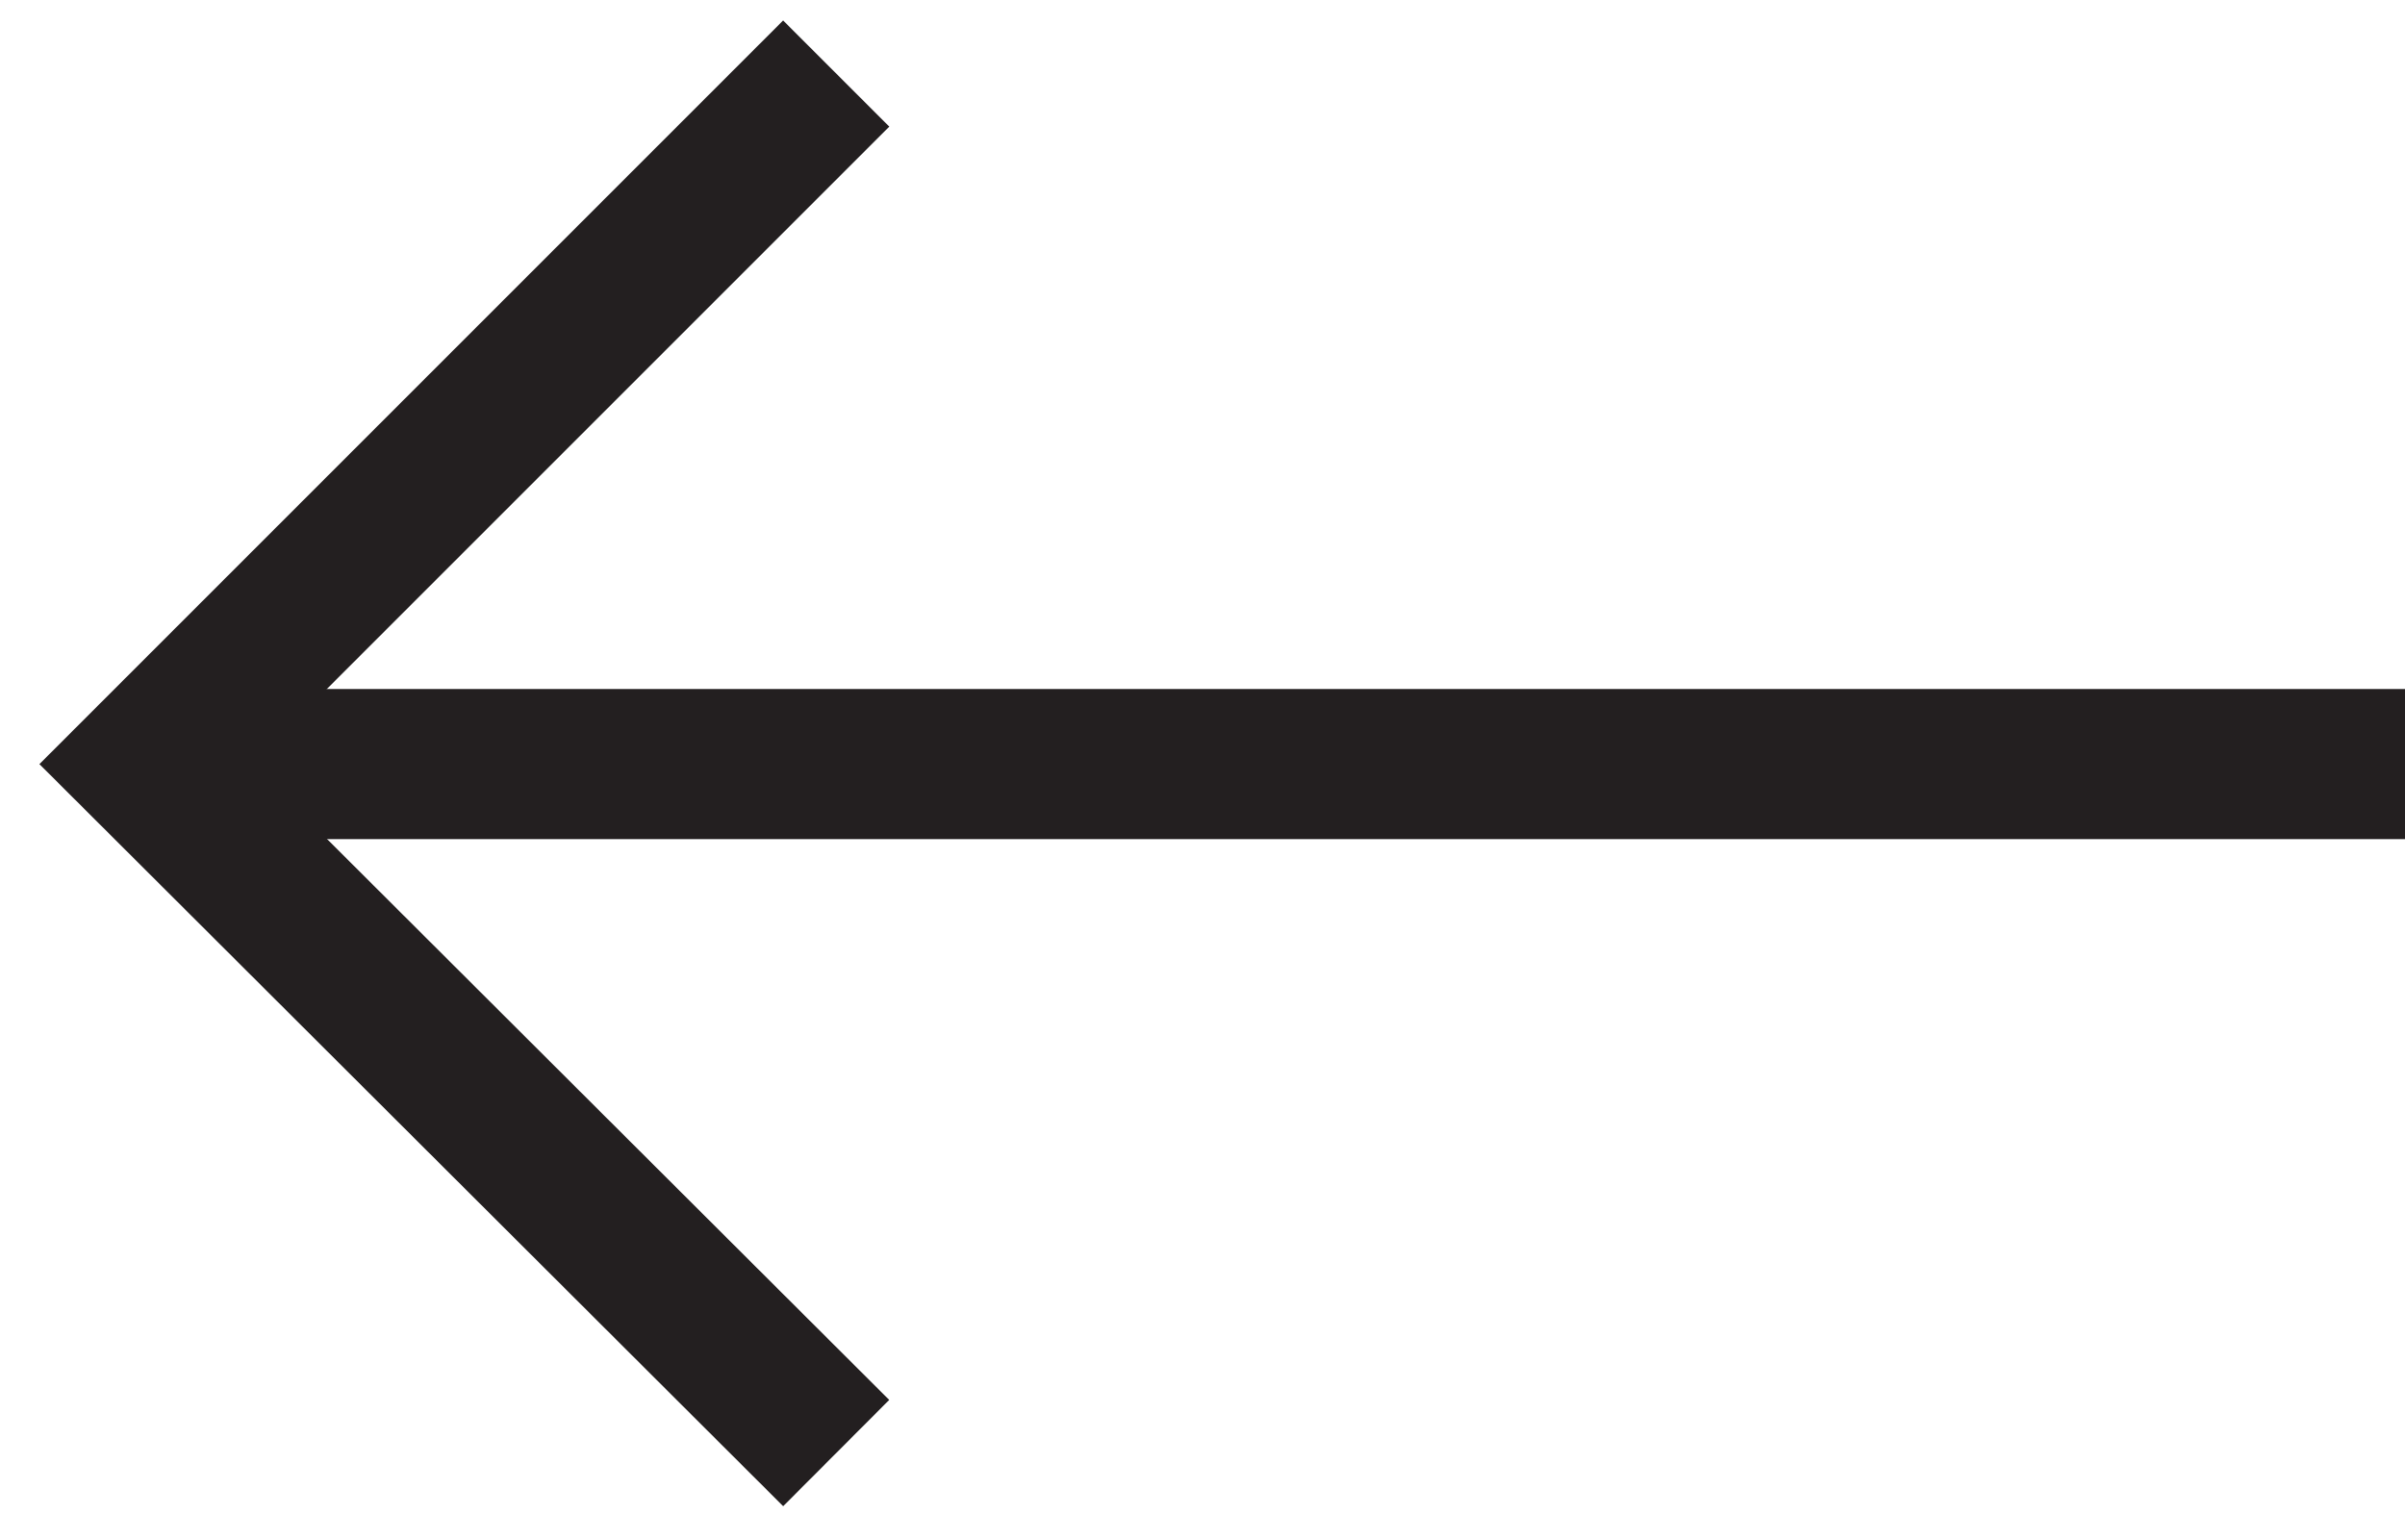
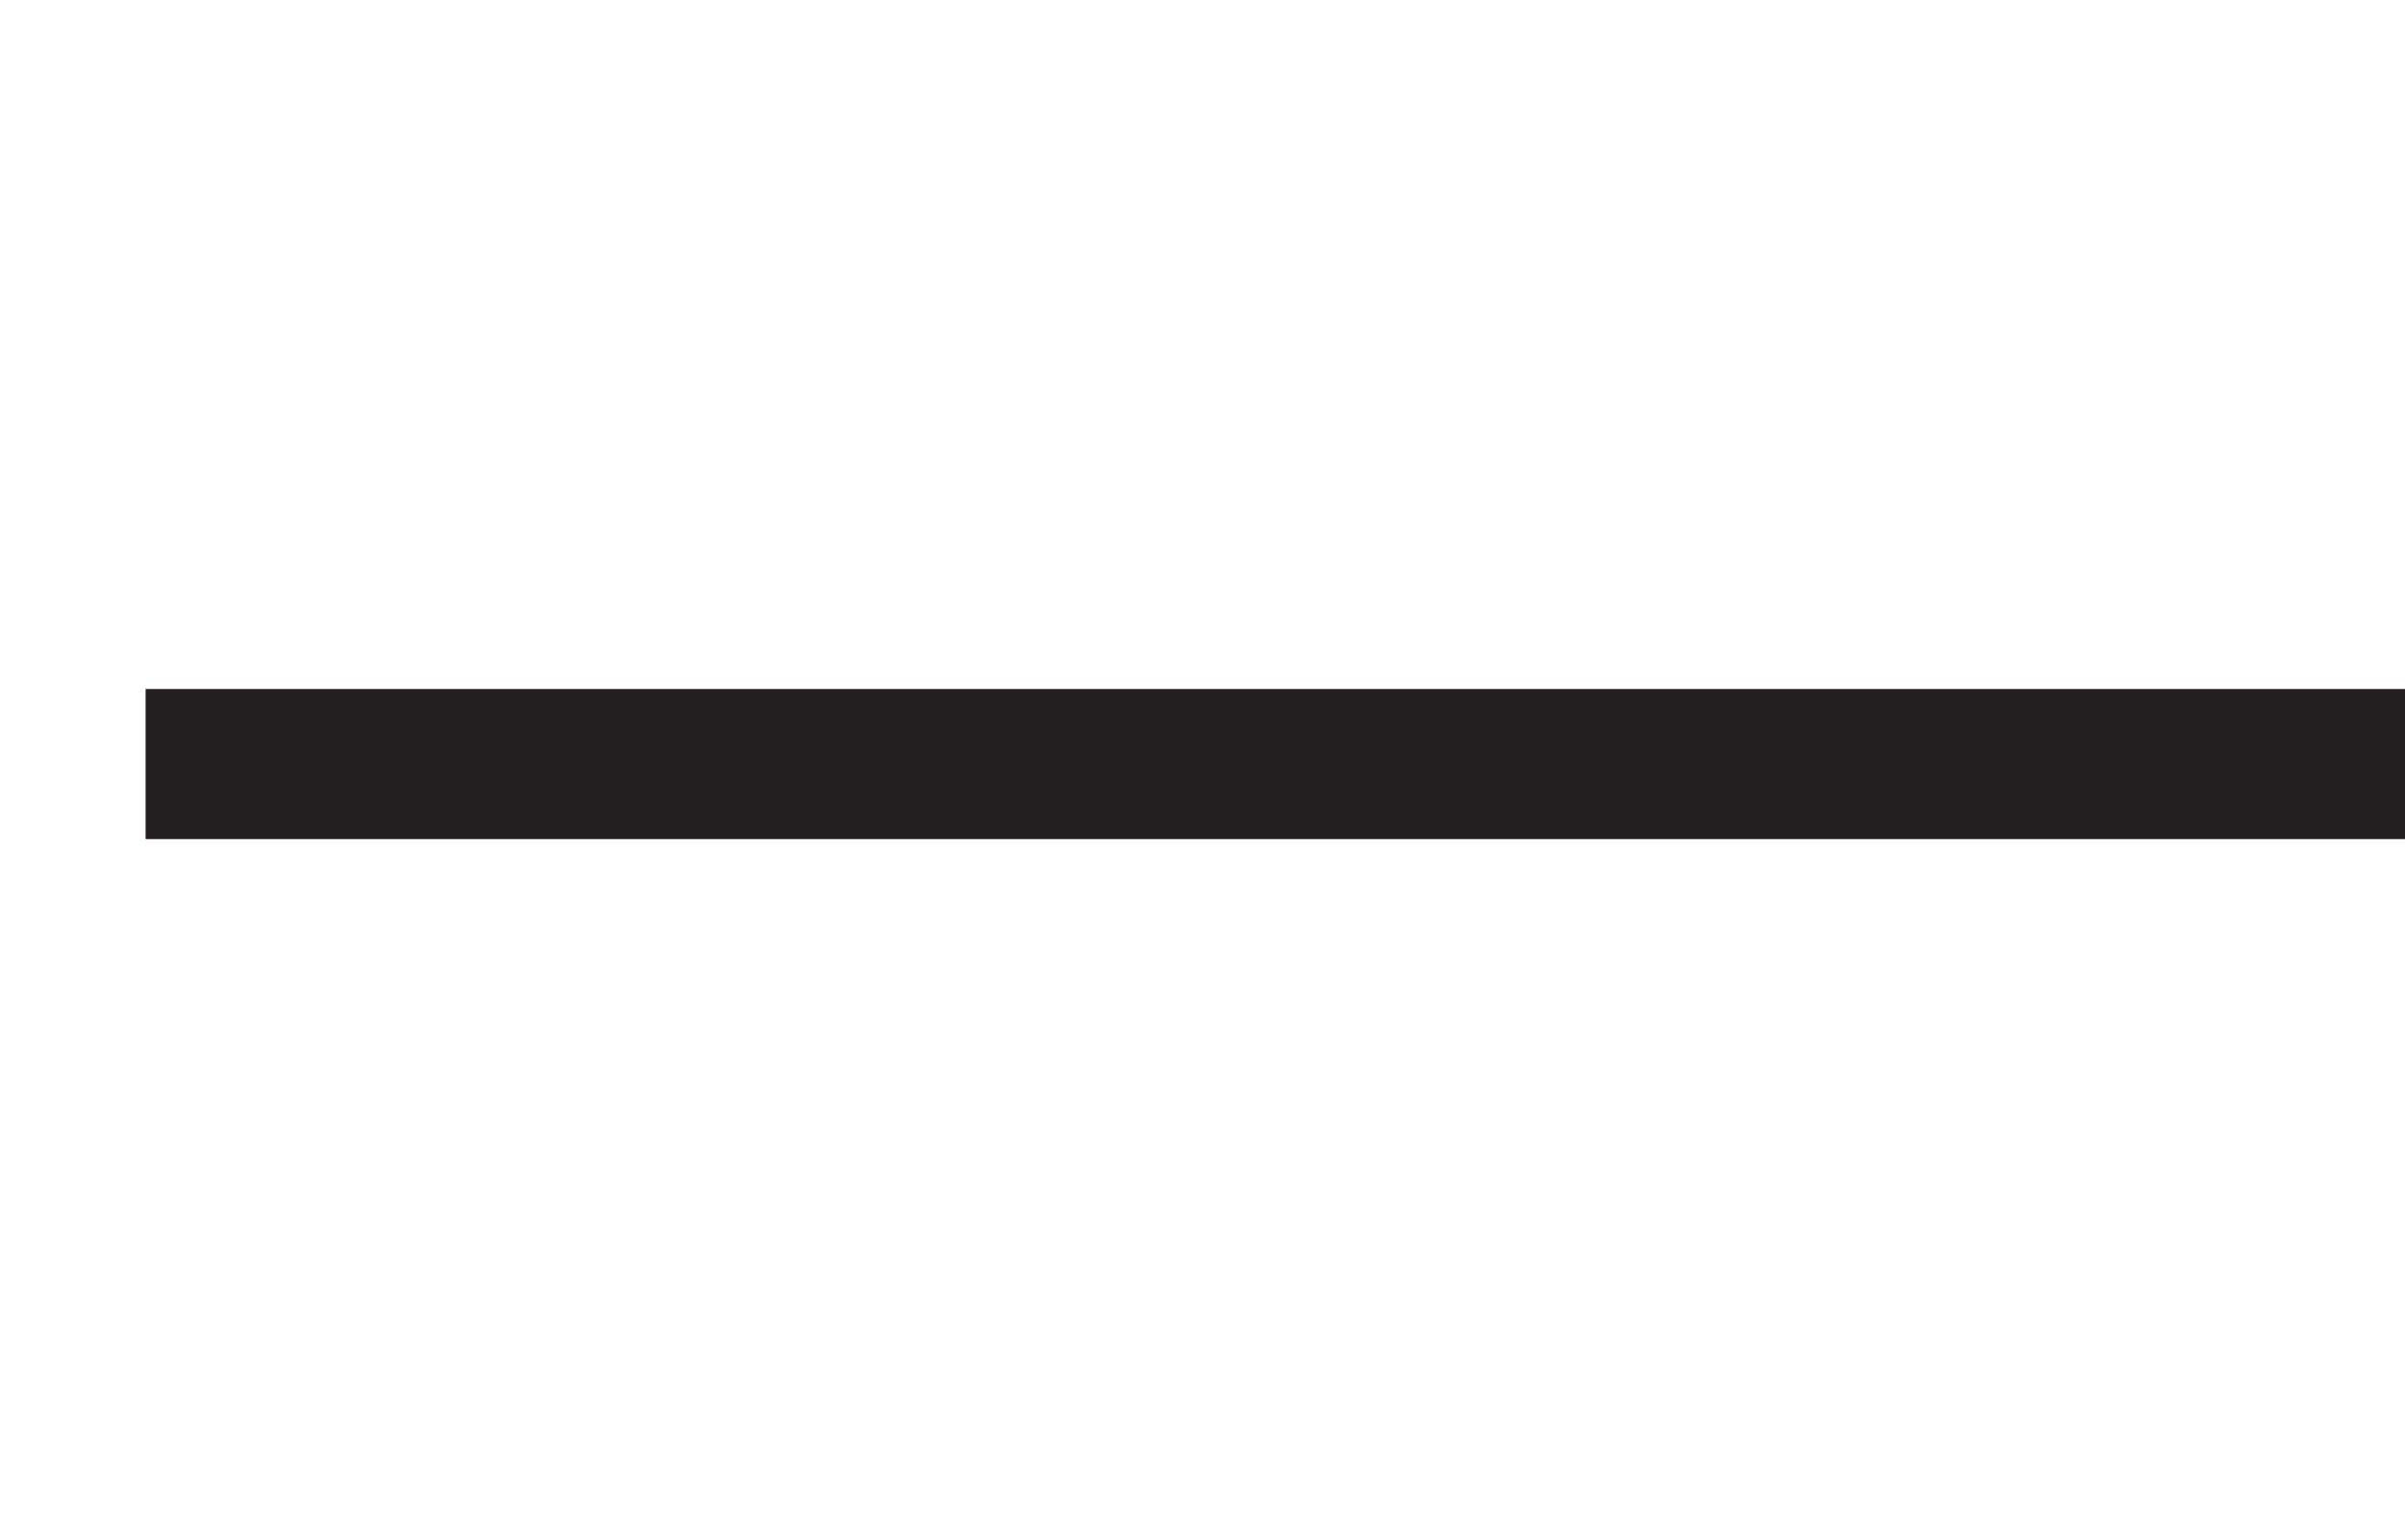
<svg xmlns="http://www.w3.org/2000/svg" version="1.1" id="Layer_1" x="0px" y="0px" viewBox="0 0 16.02 10.26" style="enable-background:new 0 0 16.02 10.26;" xml:space="preserve">
  <style type="text/css">
	.st0{fill:none;stroke:#231F20;stroke-miterlimit:10;}
</style>
  <line class="st0" x1="16.02" y1="5.09" x2="0.97" y2="5.09" />
-   <polyline class="st0" points="5.57,9.68 0.97,5.09 5.57,0.49 " />
</svg>